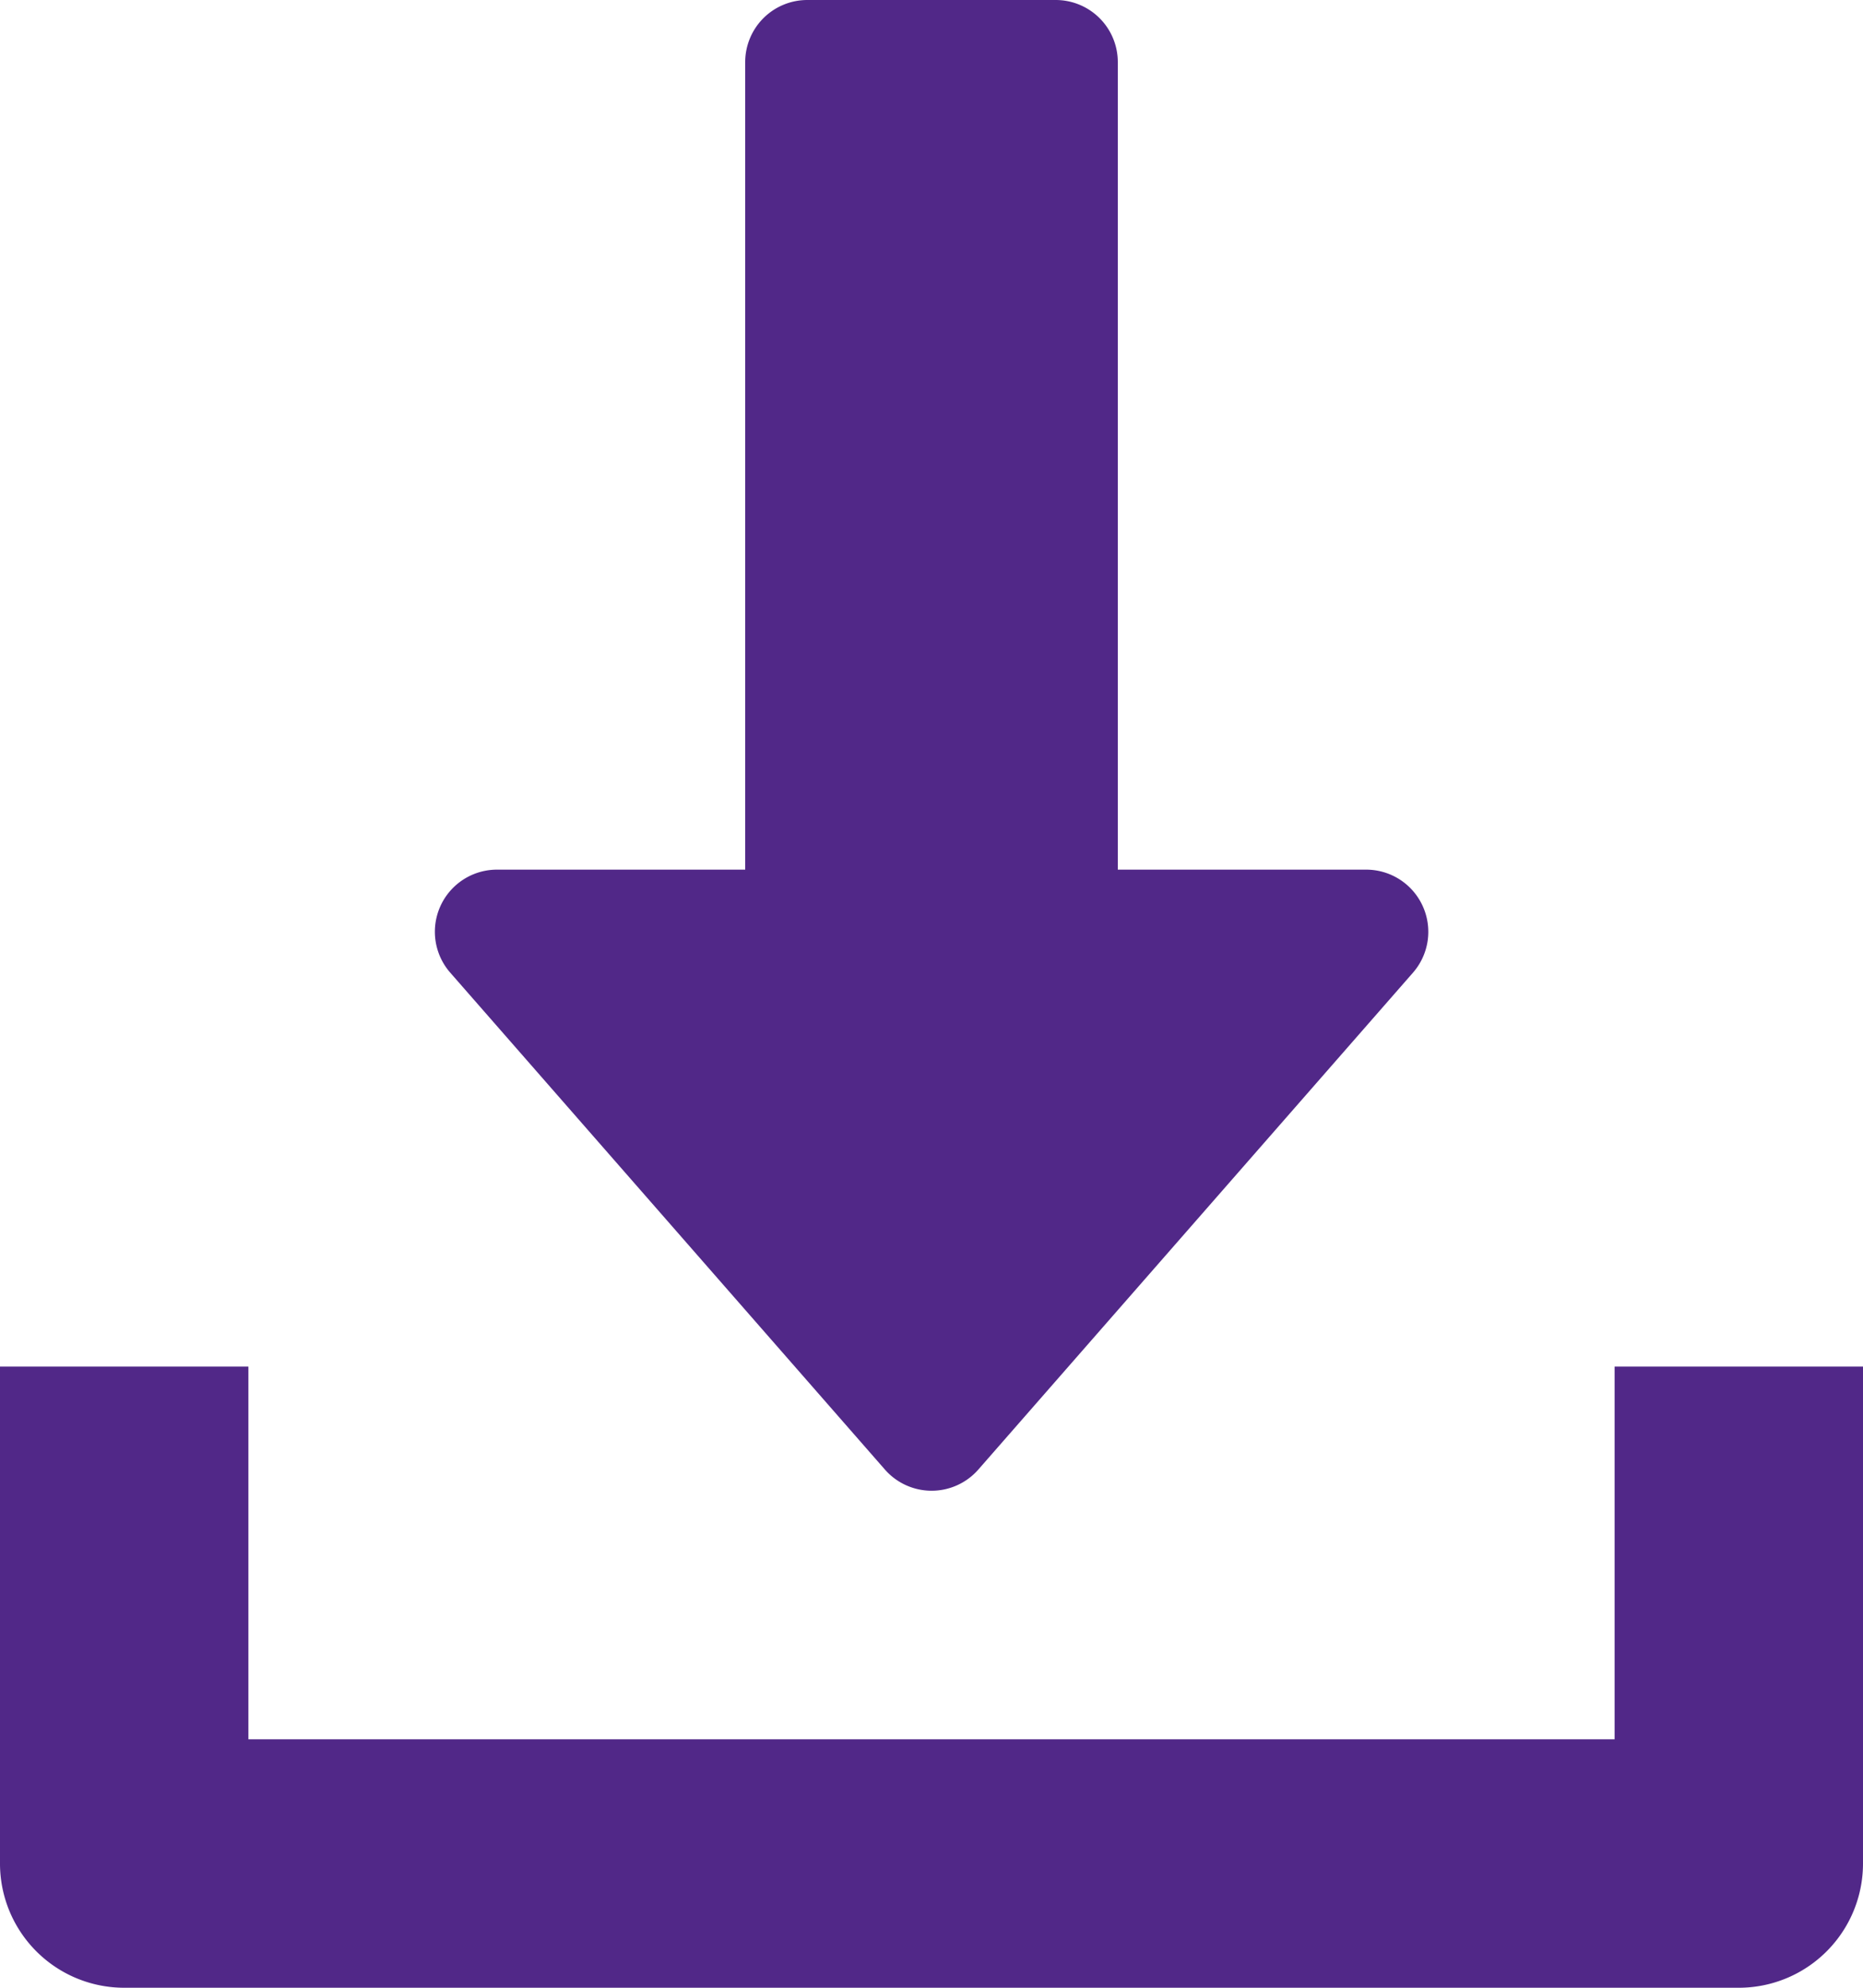
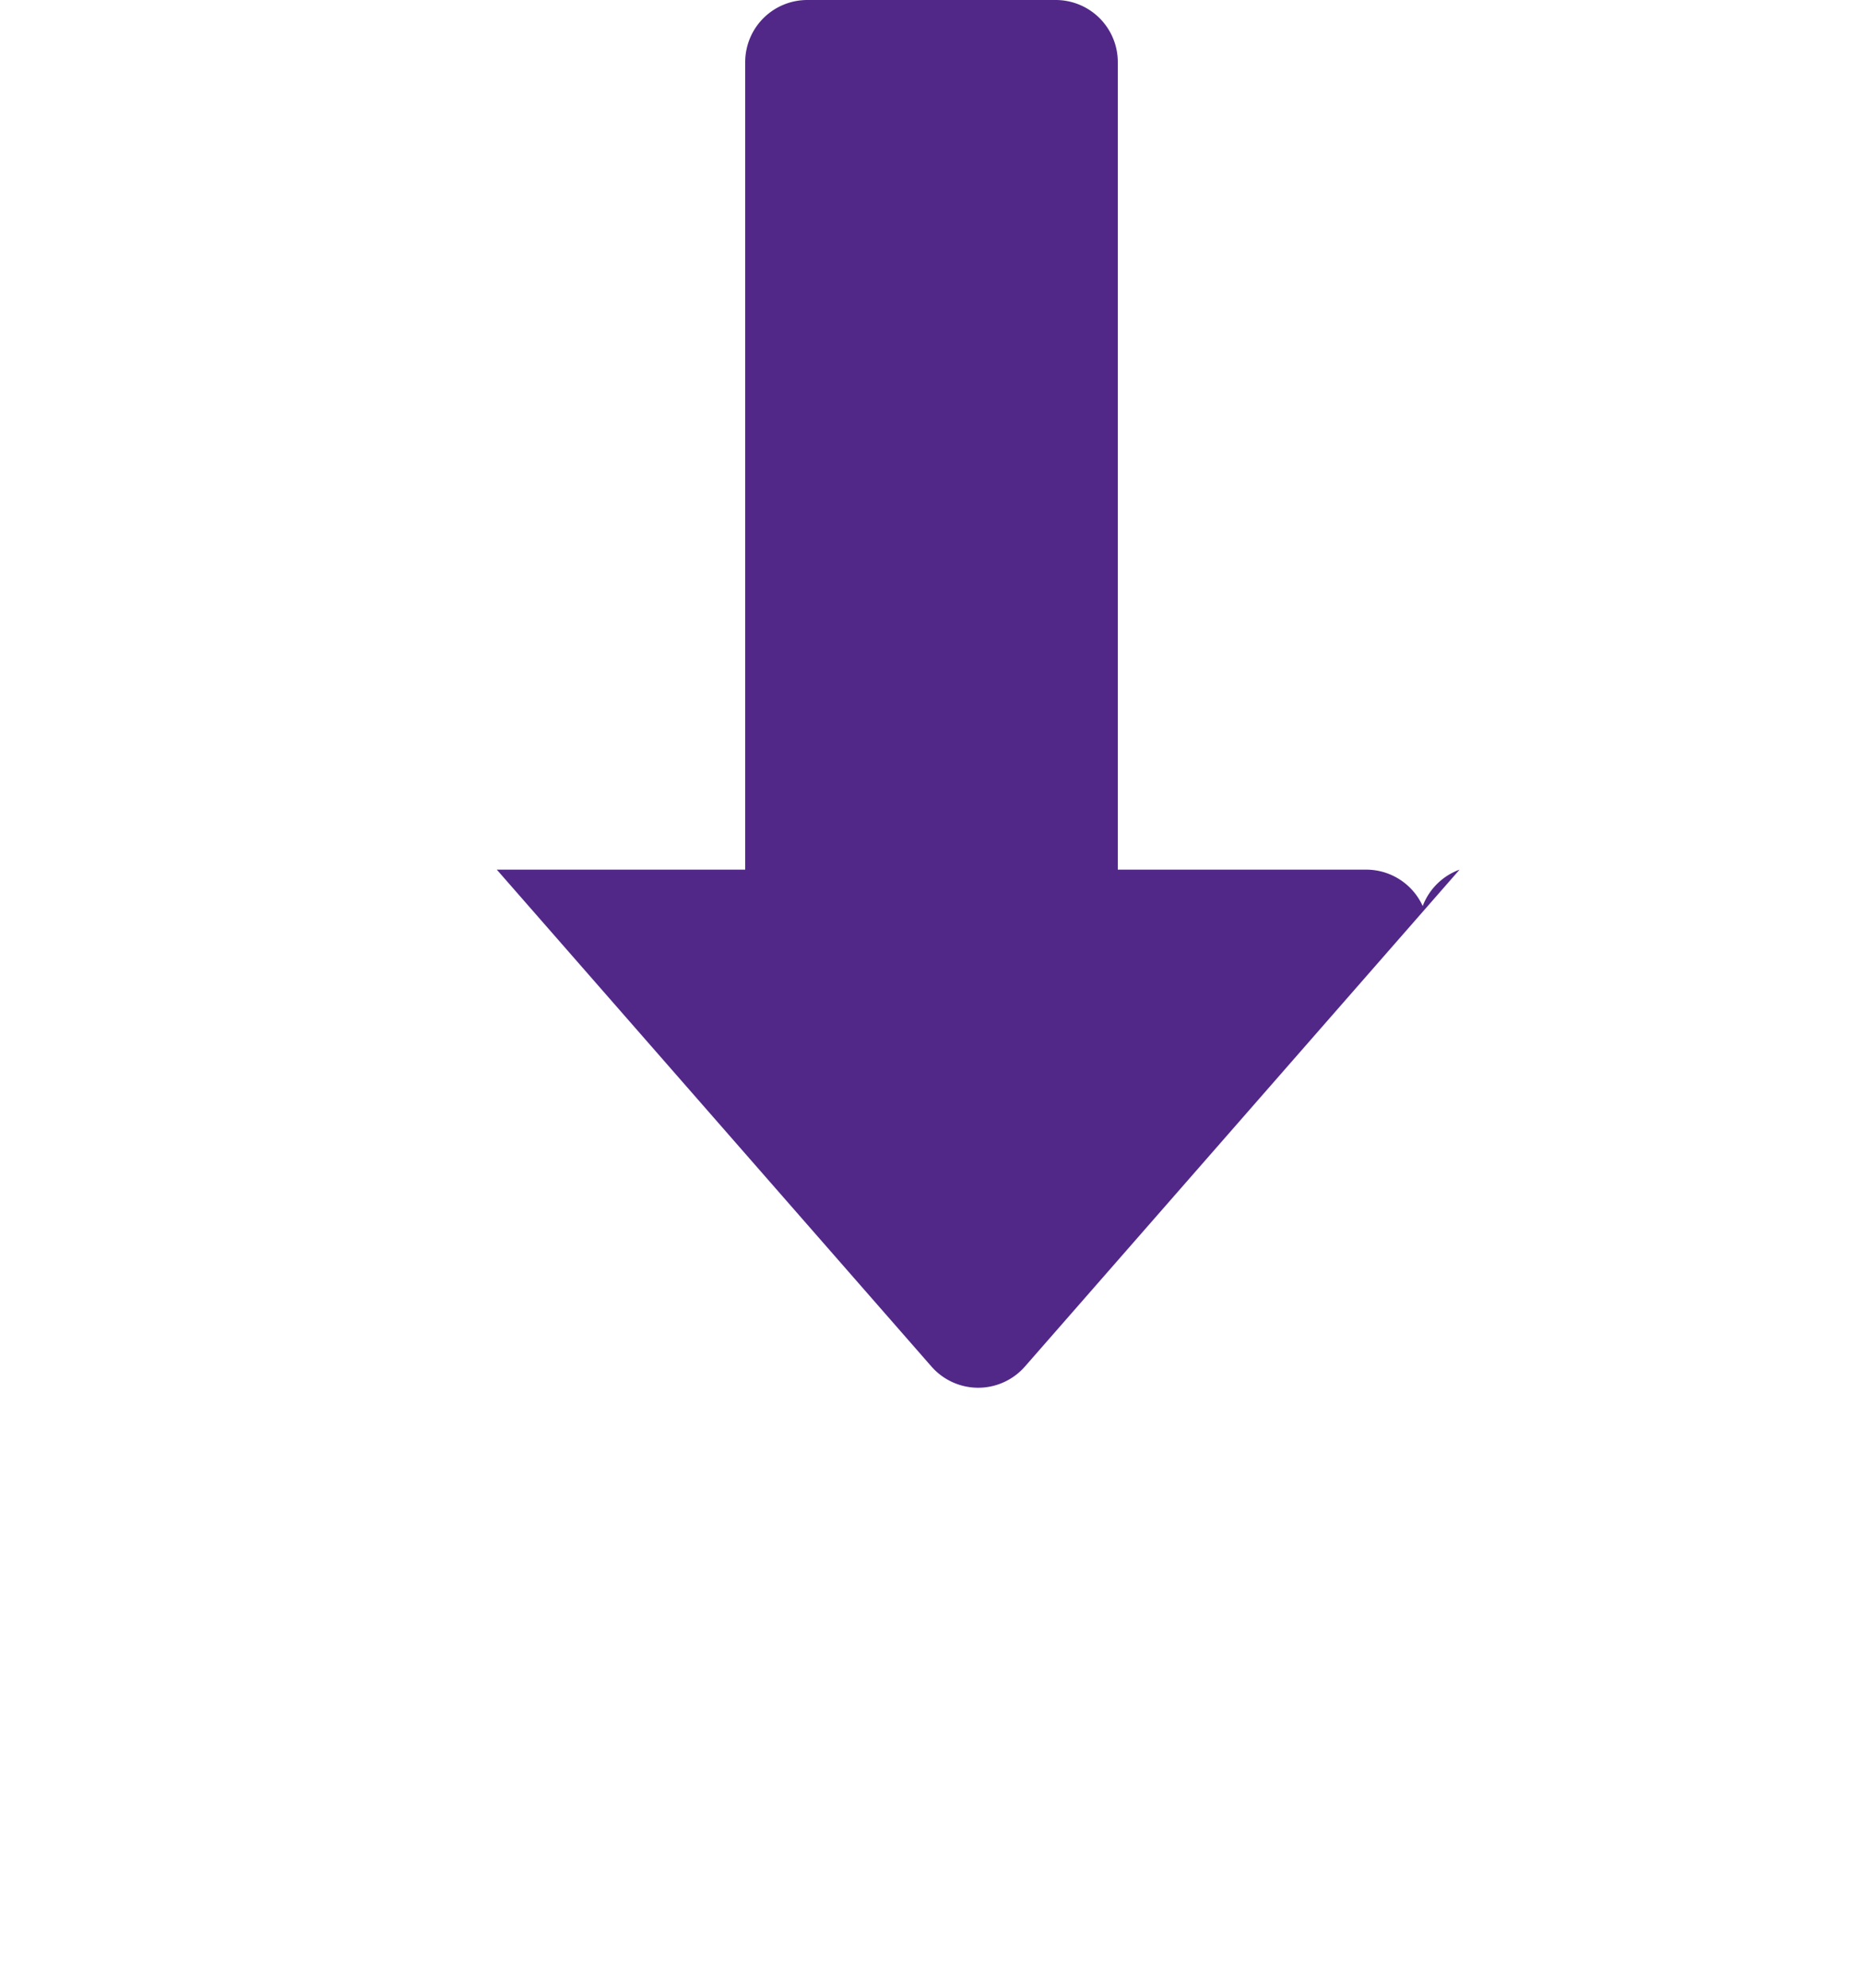
<svg xmlns="http://www.w3.org/2000/svg" viewBox="0 0 480 512">
  <title>icon_download_prpl</title>
-   <path d="M366.56,233.38A16,16,0,0,0,352,224H288V16A16,16,0,0,0,272,0H208a16,16,0,0,0-16,16V224H128a16,16,0,0,0-12,26.53l112,128a16,16,0,0,0,24.06,0l112-128A16,16,0,0,0,366.56,233.38Z" style="fill:#512888" />
-   <path d="M416,352v96H64V352H0V480a32,32,0,0,0,32,32H448a32,32,0,0,0,32-32V352Z" style="fill:#512888" />
+   <path d="M366.56,233.38A16,16,0,0,0,352,224H288V16A16,16,0,0,0,272,0H208a16,16,0,0,0-16,16V224H128l112,128a16,16,0,0,0,24.06,0l112-128A16,16,0,0,0,366.56,233.38Z" style="fill:#512888" />
</svg>